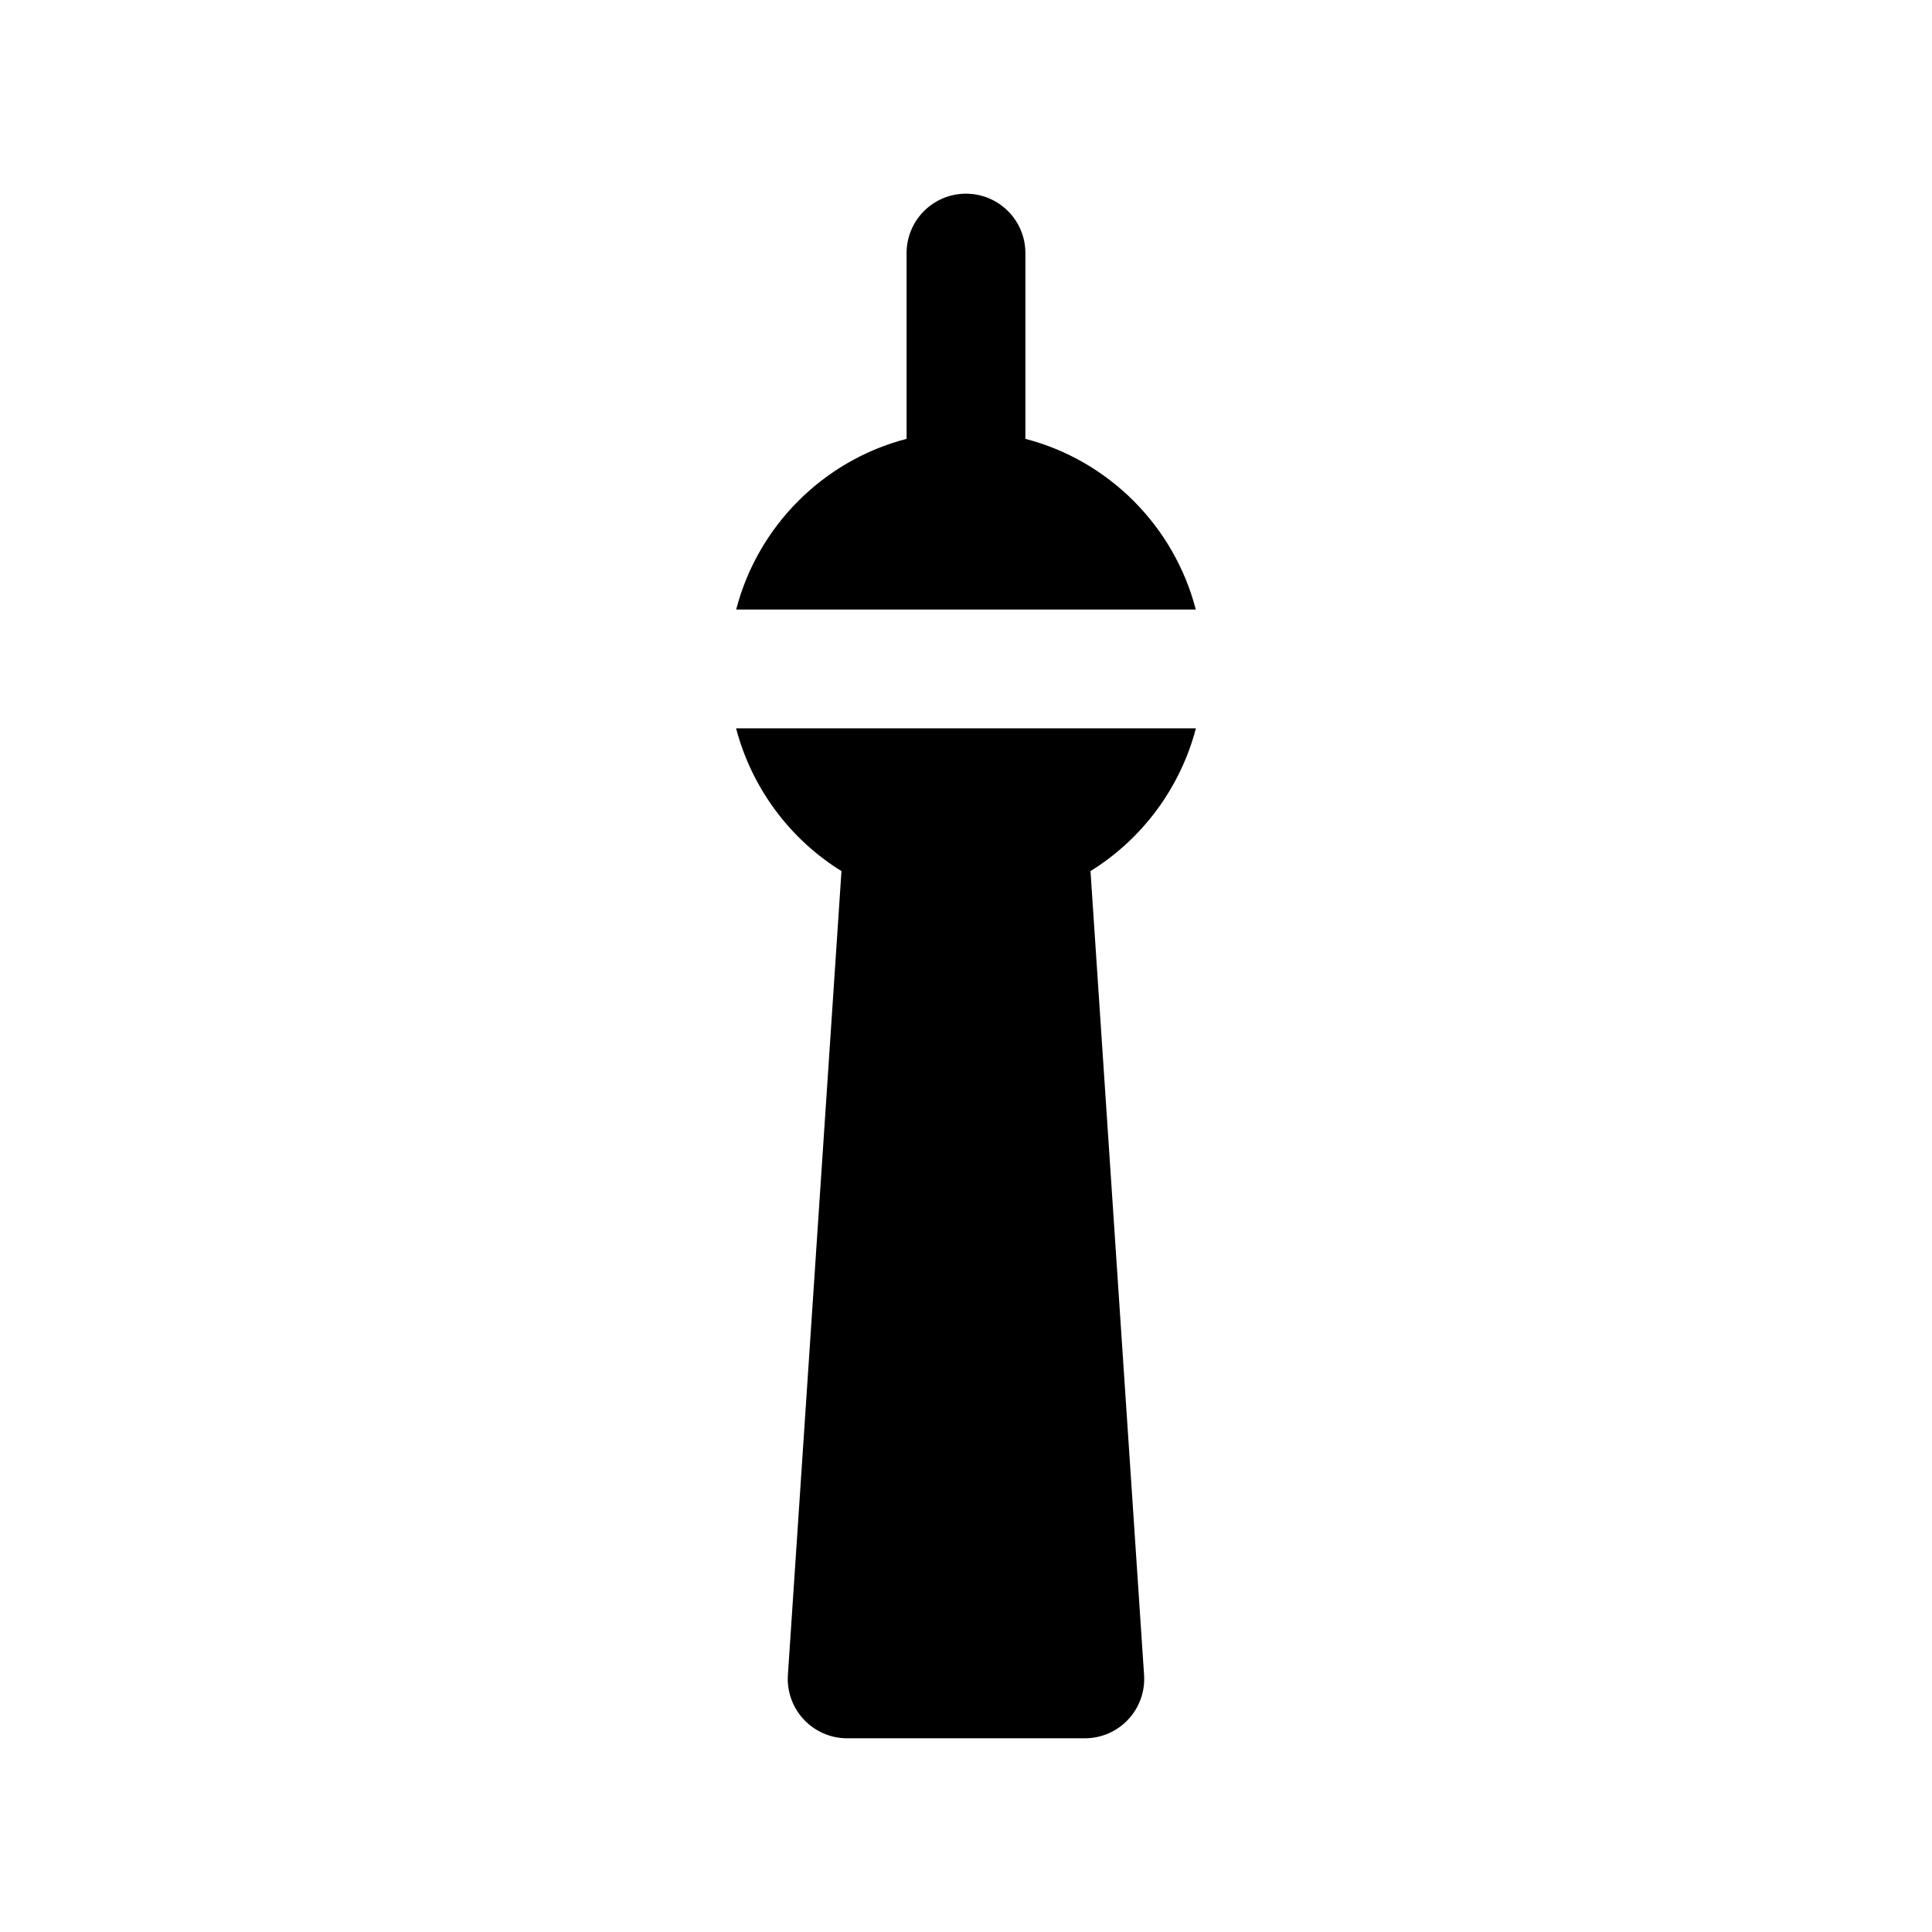
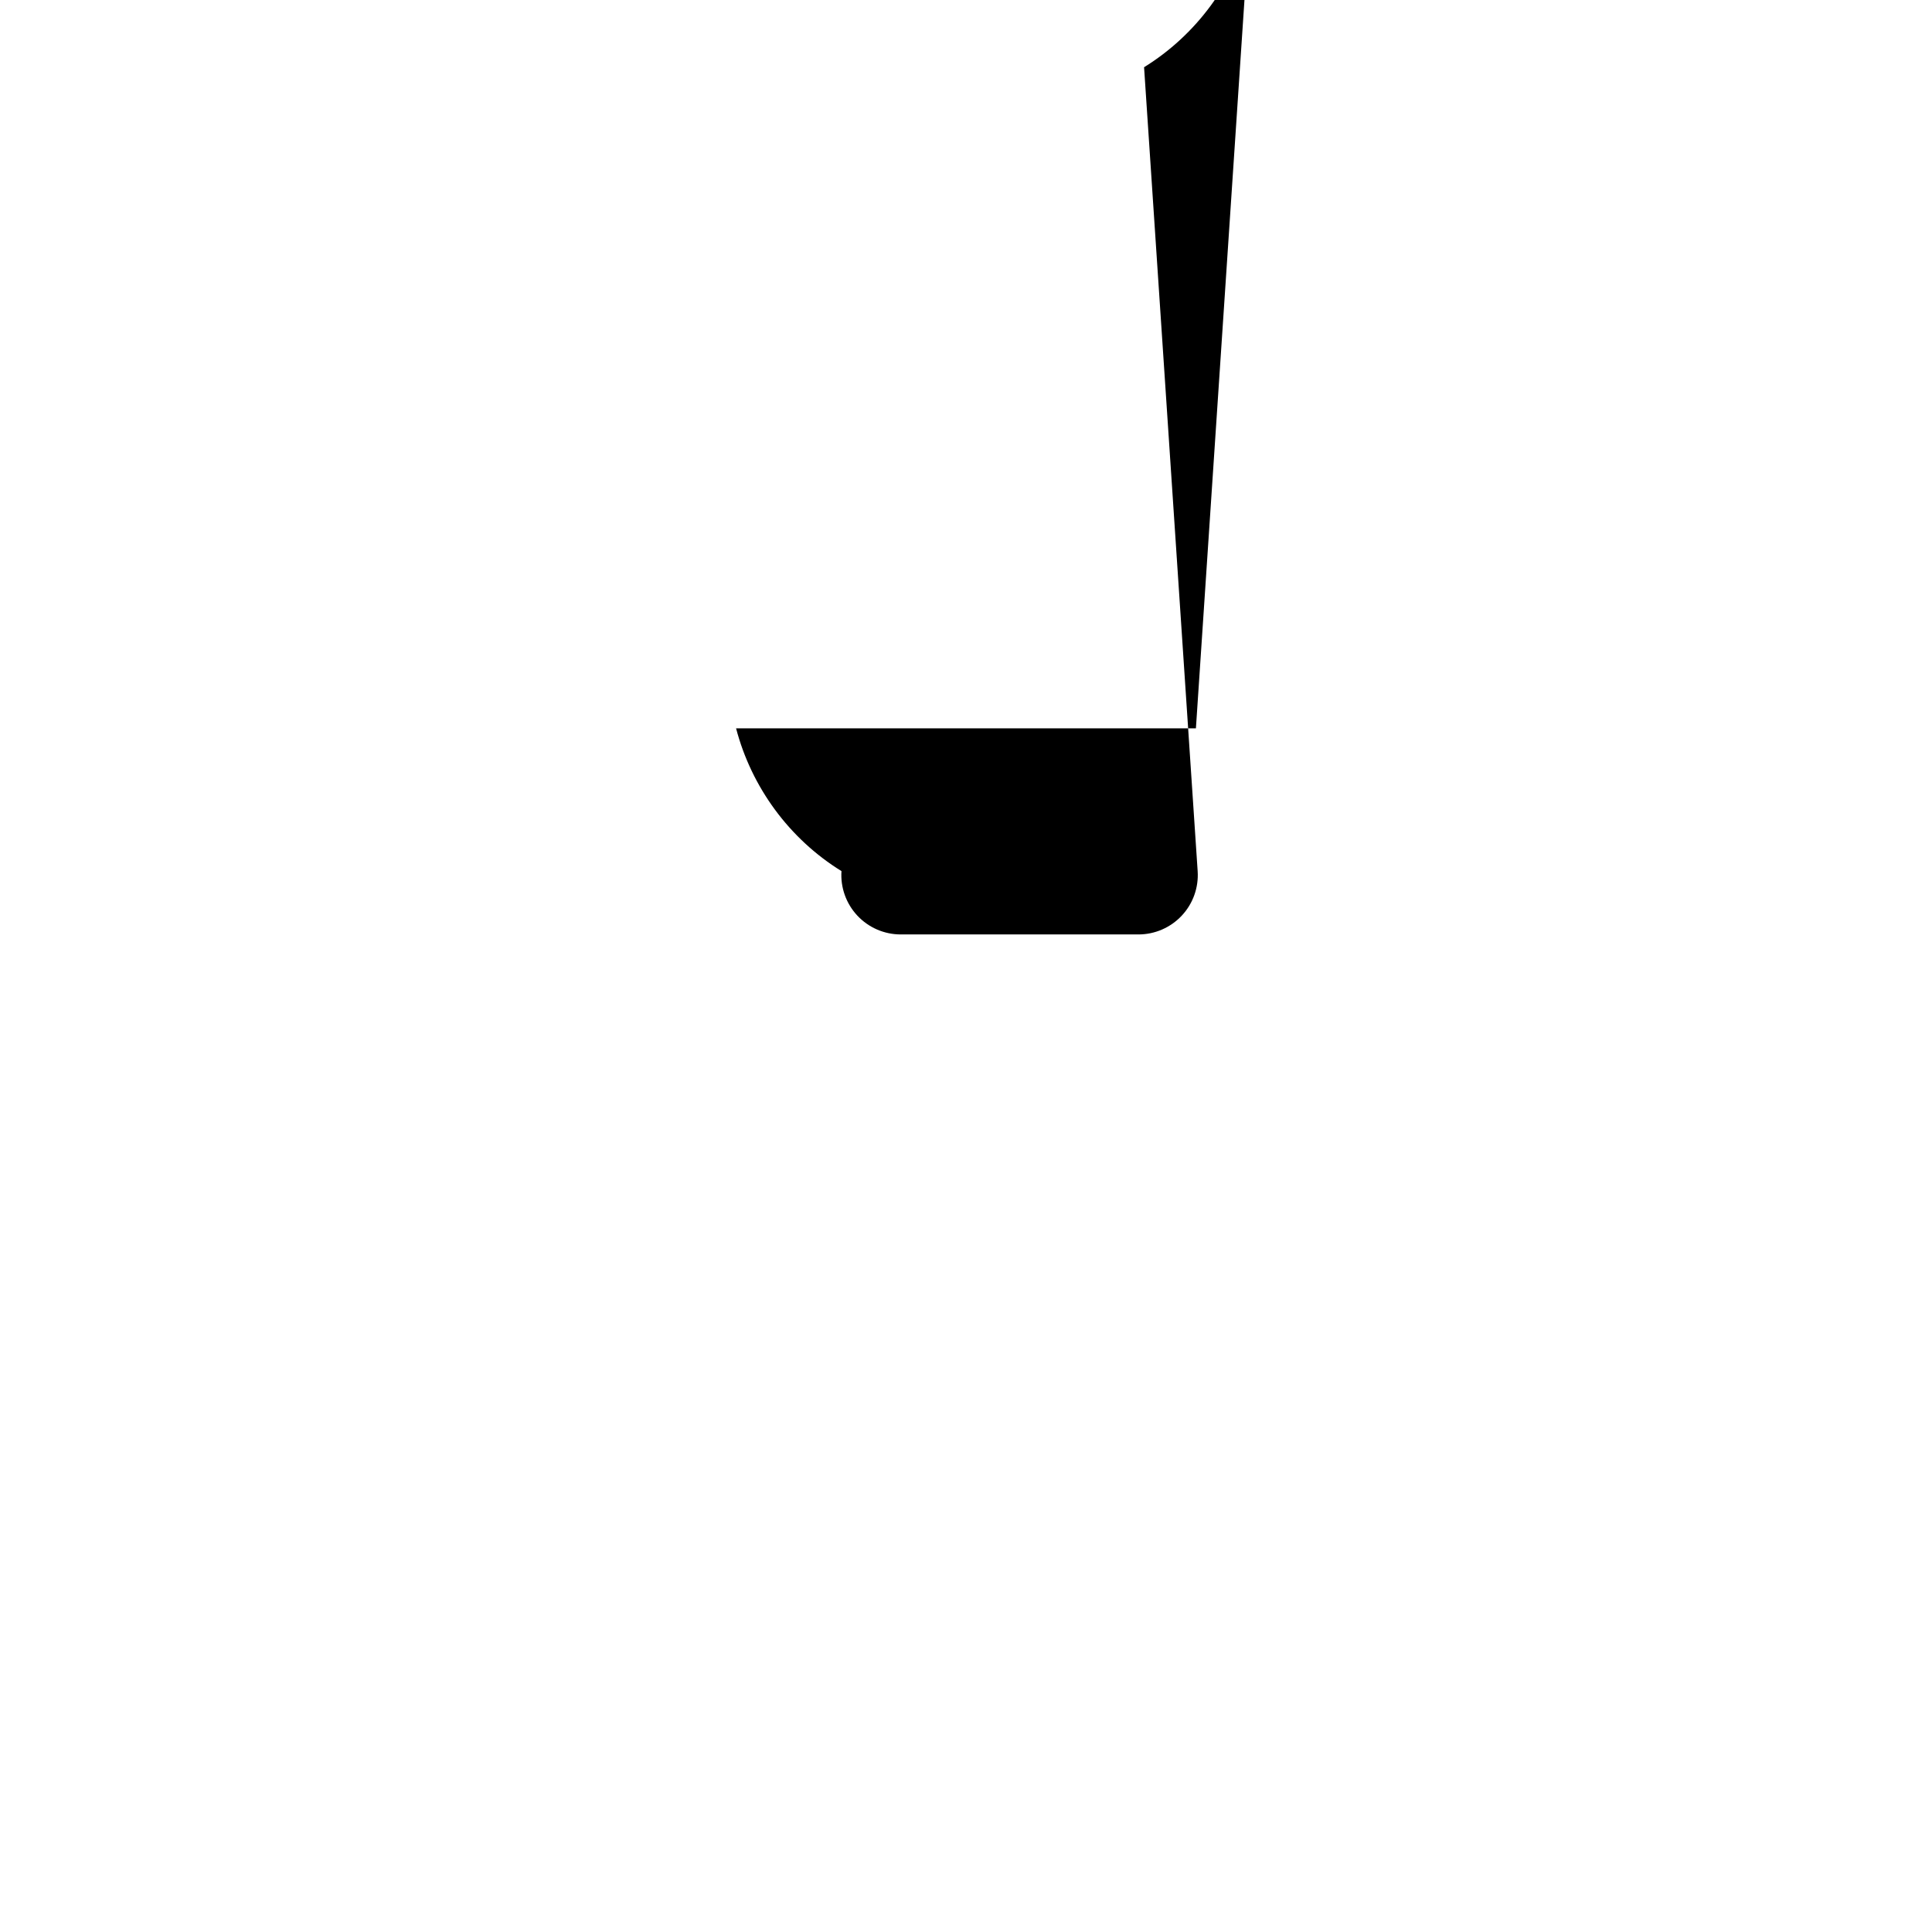
<svg xmlns="http://www.w3.org/2000/svg" fill="#000000" width="800px" height="800px" version="1.1" viewBox="144 144 512 512">
  <g>
-     <path d="m415.74 260.3v-49.23c0-8.691-7.055-15.742-15.742-15.742-8.691 0-15.742 7.055-15.742 15.742v49.23c-22.066 5.715-39.445 23.145-45.16 45.234h121.8c-5.715-22.082-23.094-39.52-45.16-45.234z" />
-     <path d="m460.93 337.02h-121.86c4.094 15.625 14.105 29.285 27.93 37.832l-14.199 213.03c-0.293 4.344 1.234 8.621 4.211 11.801 2.973 3.18 7.137 4.984 11.5 4.984h62.977c4.359 0 8.516-1.801 11.5-4.992 2.977-3.18 4.496-7.453 4.203-11.801l-14.199-213.03c13.82-8.543 23.844-22.199 27.938-37.824z" />
+     <path d="m460.93 337.02h-121.86c4.094 15.625 14.105 29.285 27.93 37.832c-0.293 4.344 1.234 8.621 4.211 11.801 2.973 3.18 7.137 4.984 11.5 4.984h62.977c4.359 0 8.516-1.801 11.5-4.992 2.977-3.18 4.496-7.453 4.203-11.801l-14.199-213.03c13.82-8.543 23.844-22.199 27.938-37.824z" />
  </g>
</svg>